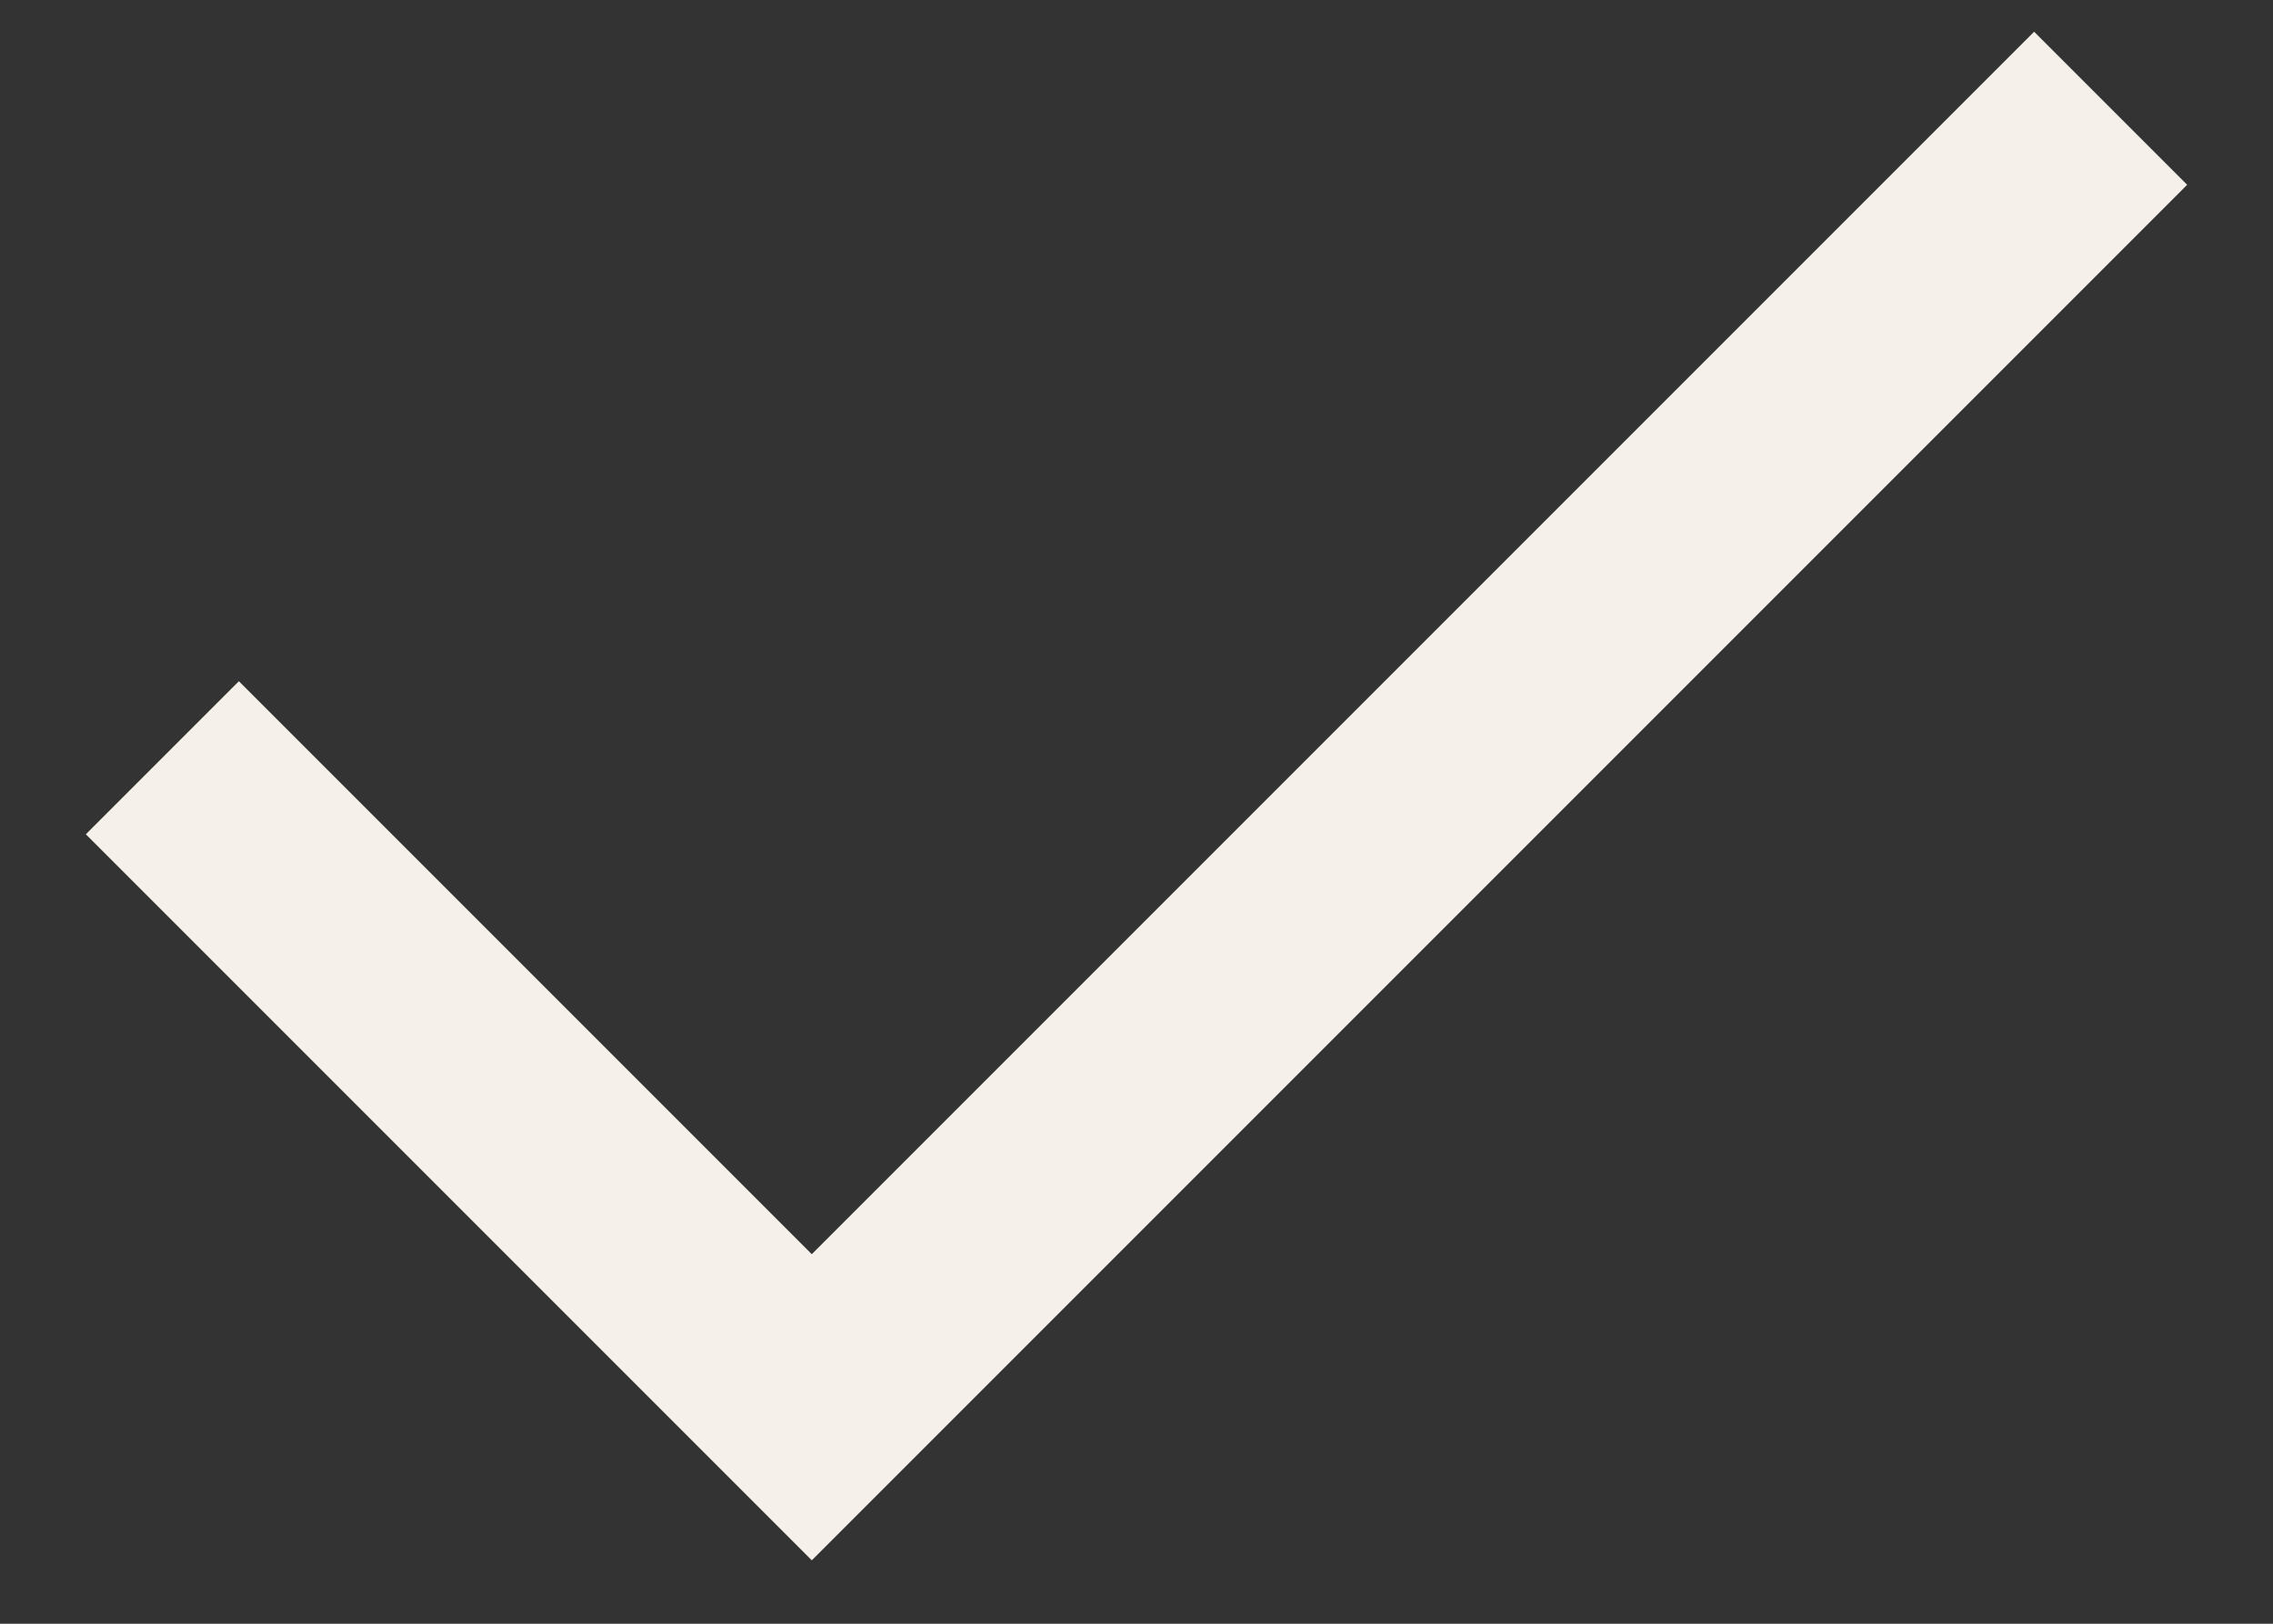
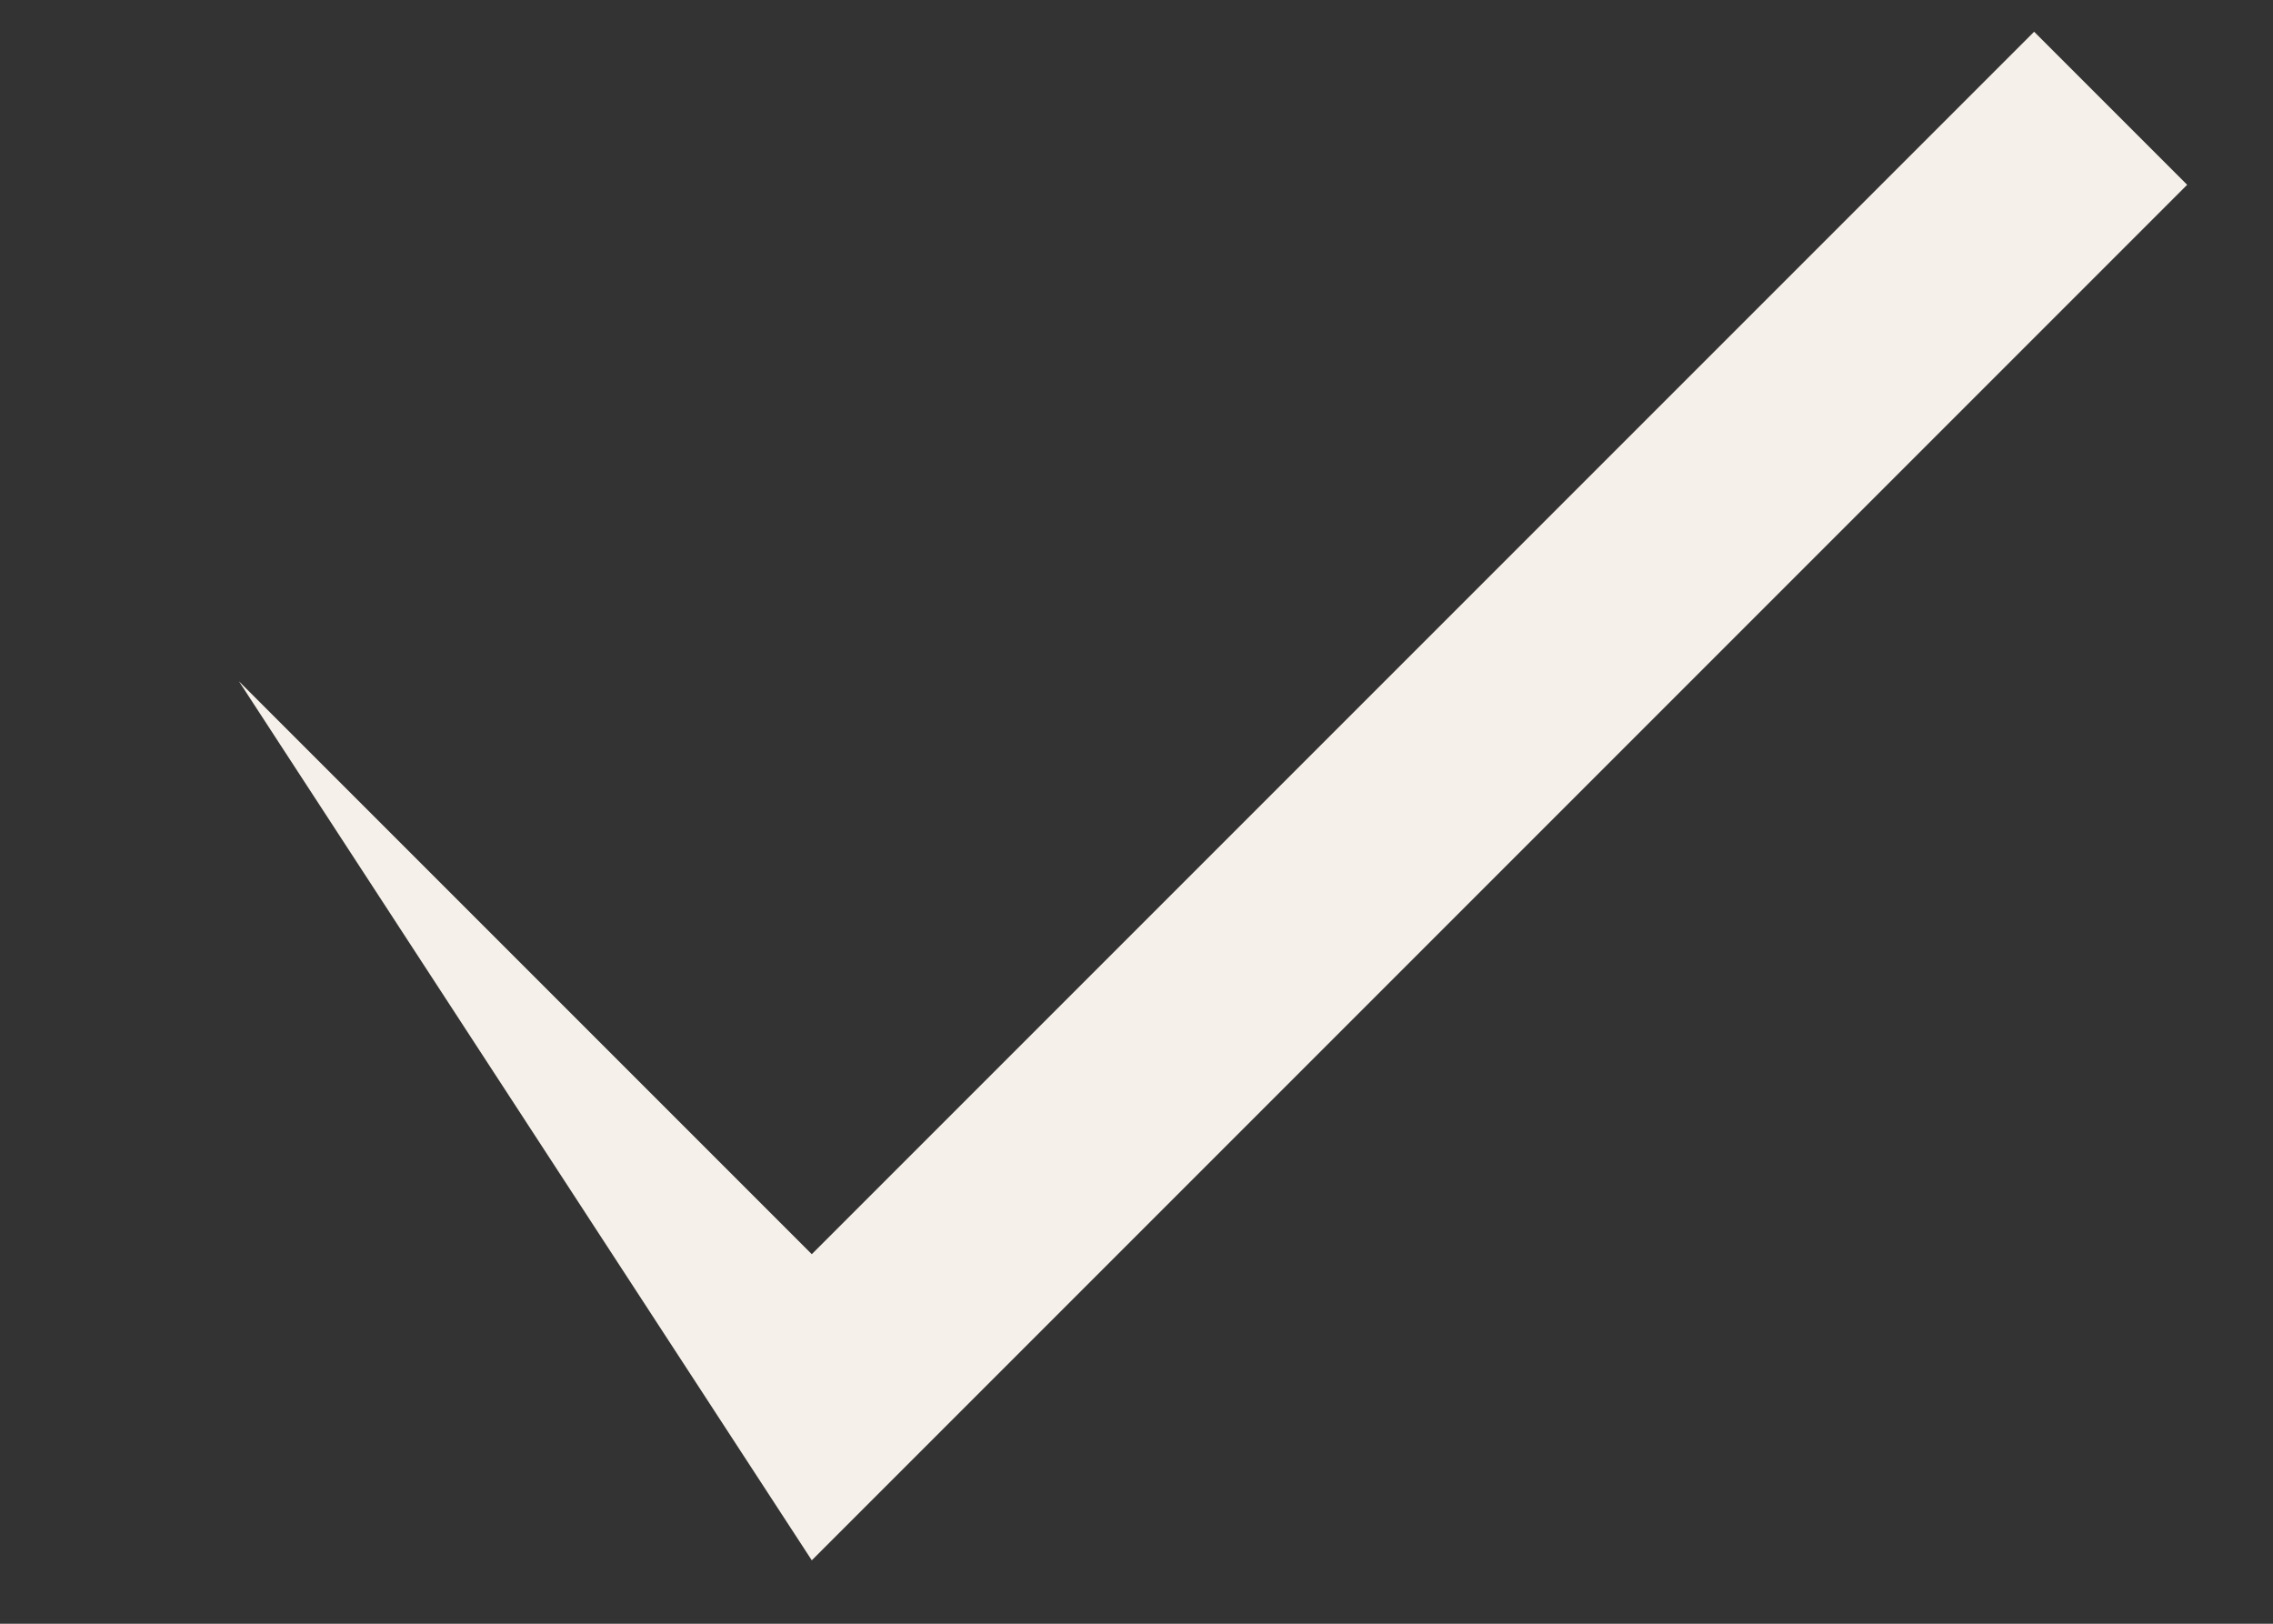
<svg xmlns="http://www.w3.org/2000/svg" width="21" height="15" viewBox="0 0 21 15" fill="none">
  <rect x="0" y="0" width="21" height="15" fill="#333333" stroke="none" />
-   <path d="M7.5 14.414L0.793 7.707L2.207 6.293L7.5 11.586L18.793 0.293L20.207 1.707L7.5 14.414Z" fill="#F5F0E9" />
+   <path d="M7.5 14.414L2.207 6.293L7.5 11.586L18.793 0.293L20.207 1.707L7.5 14.414Z" fill="#F5F0E9" />
</svg>